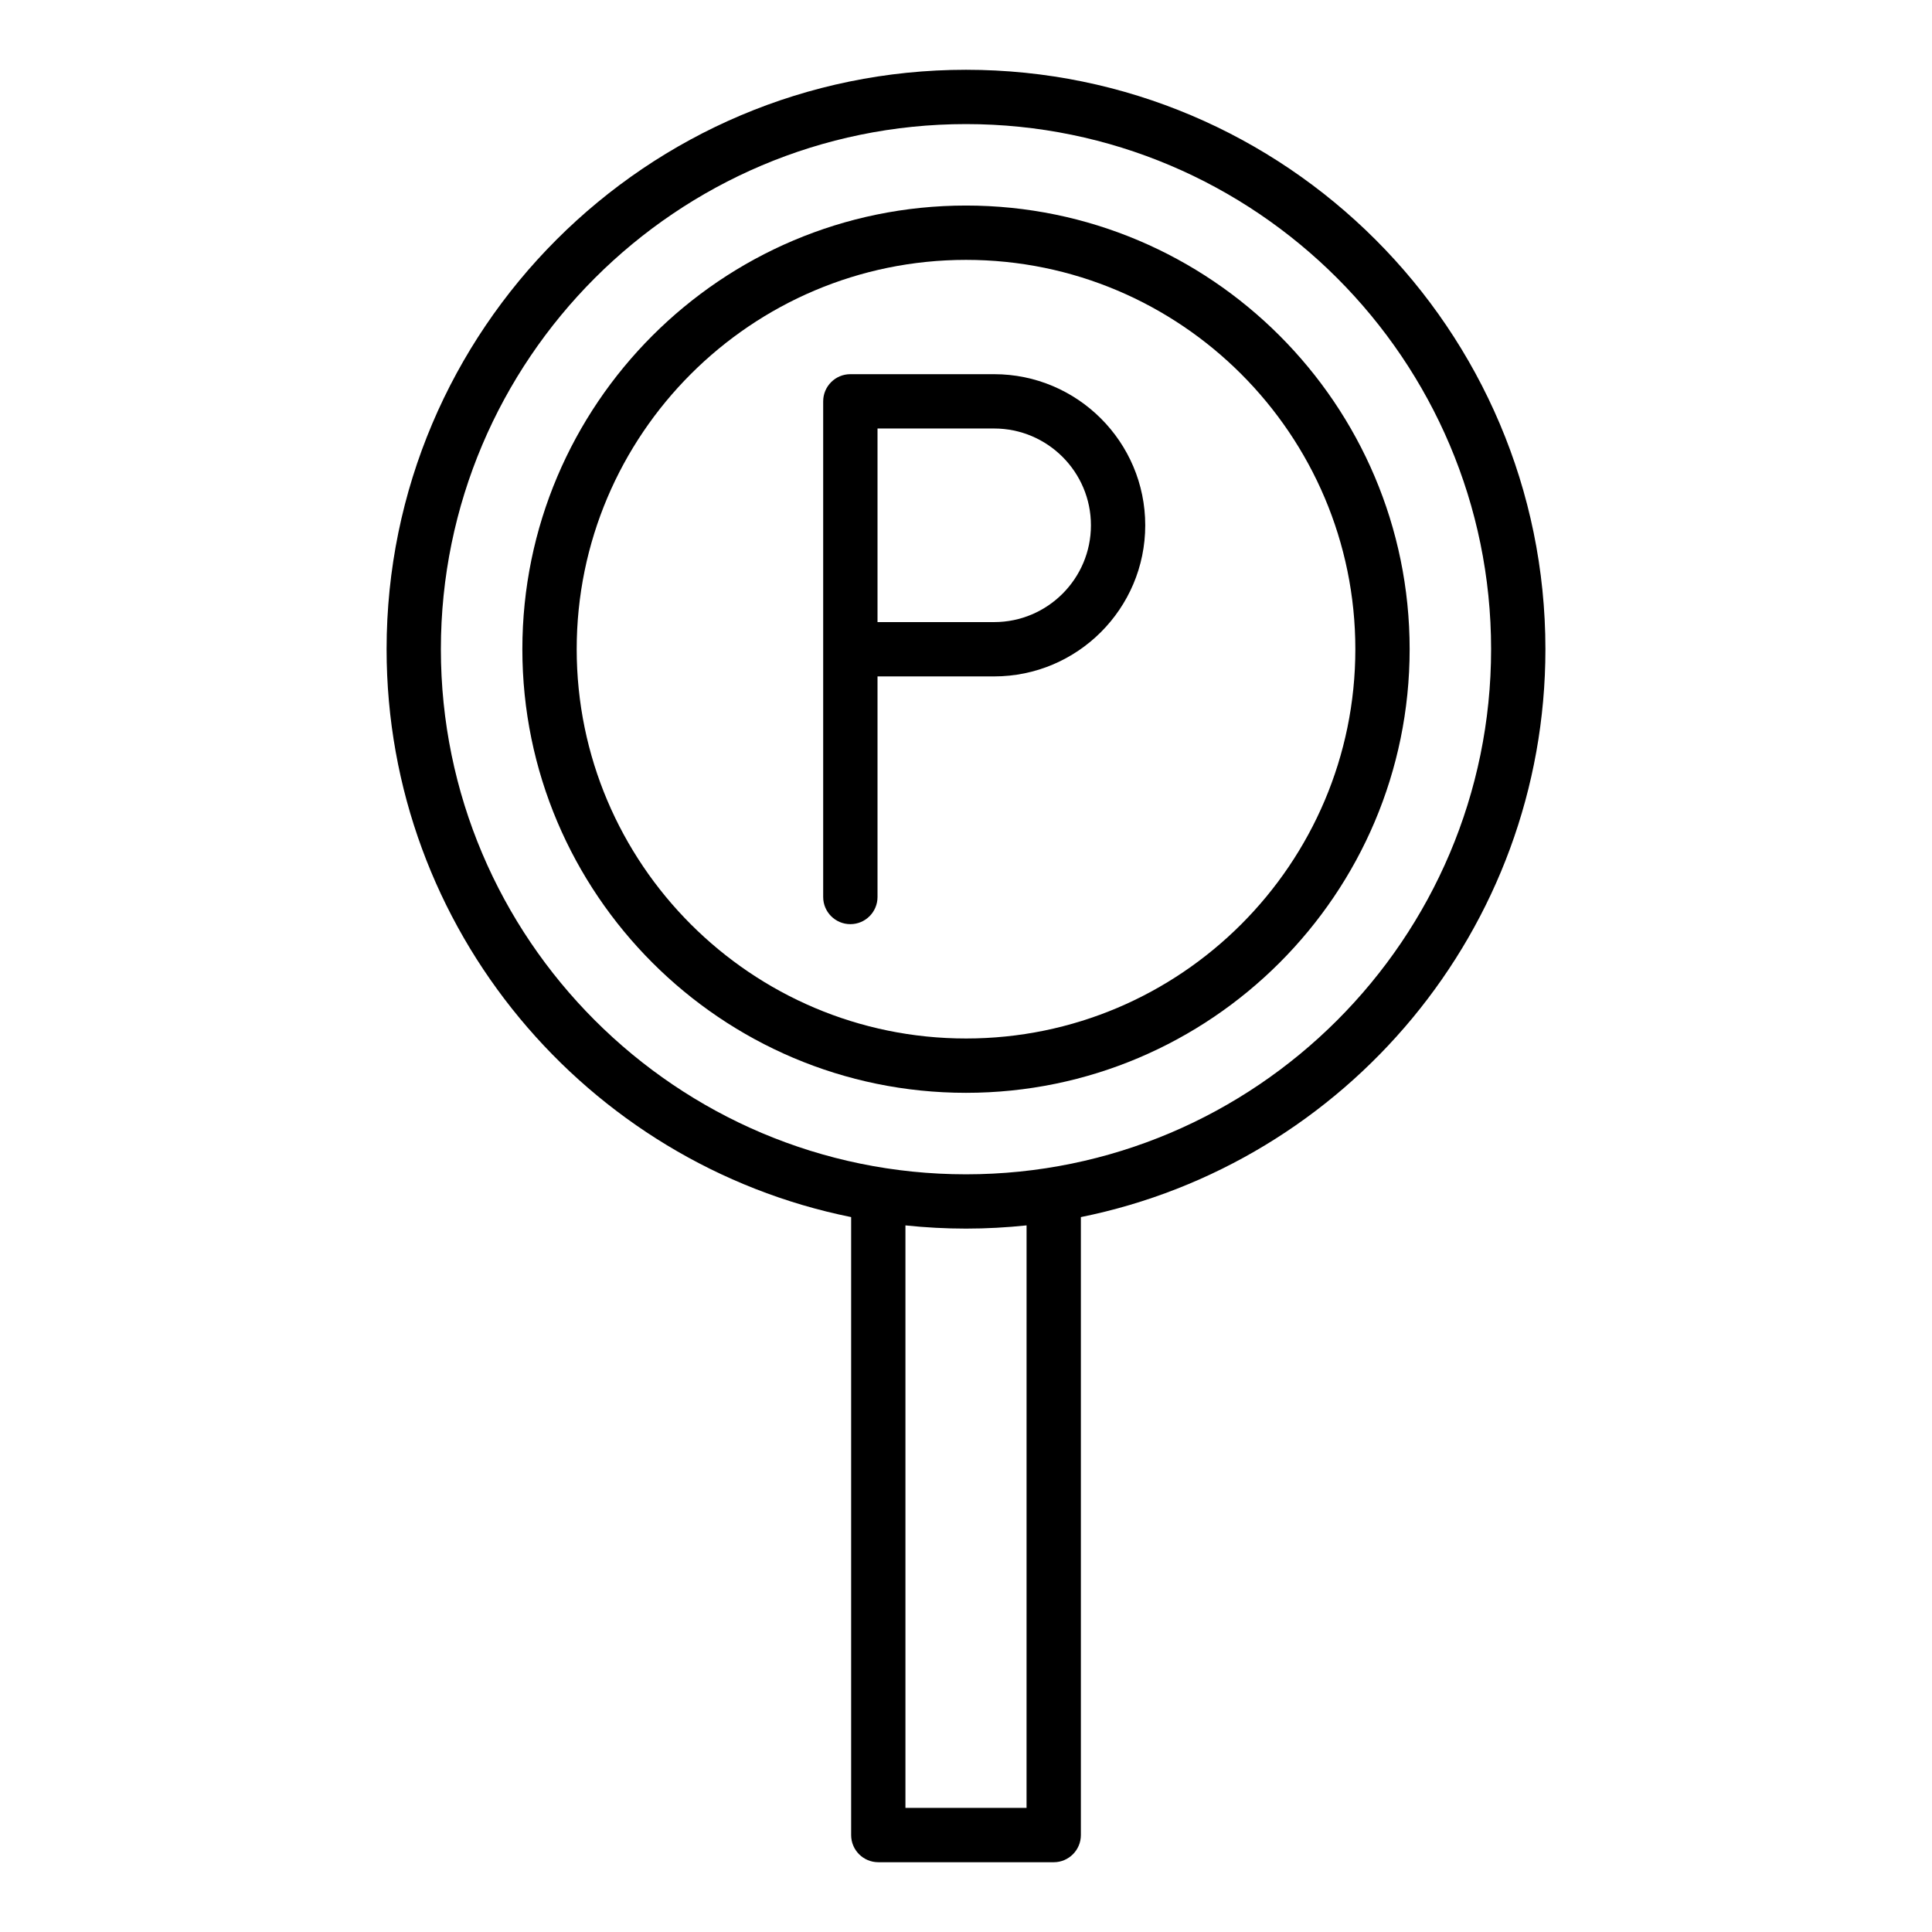
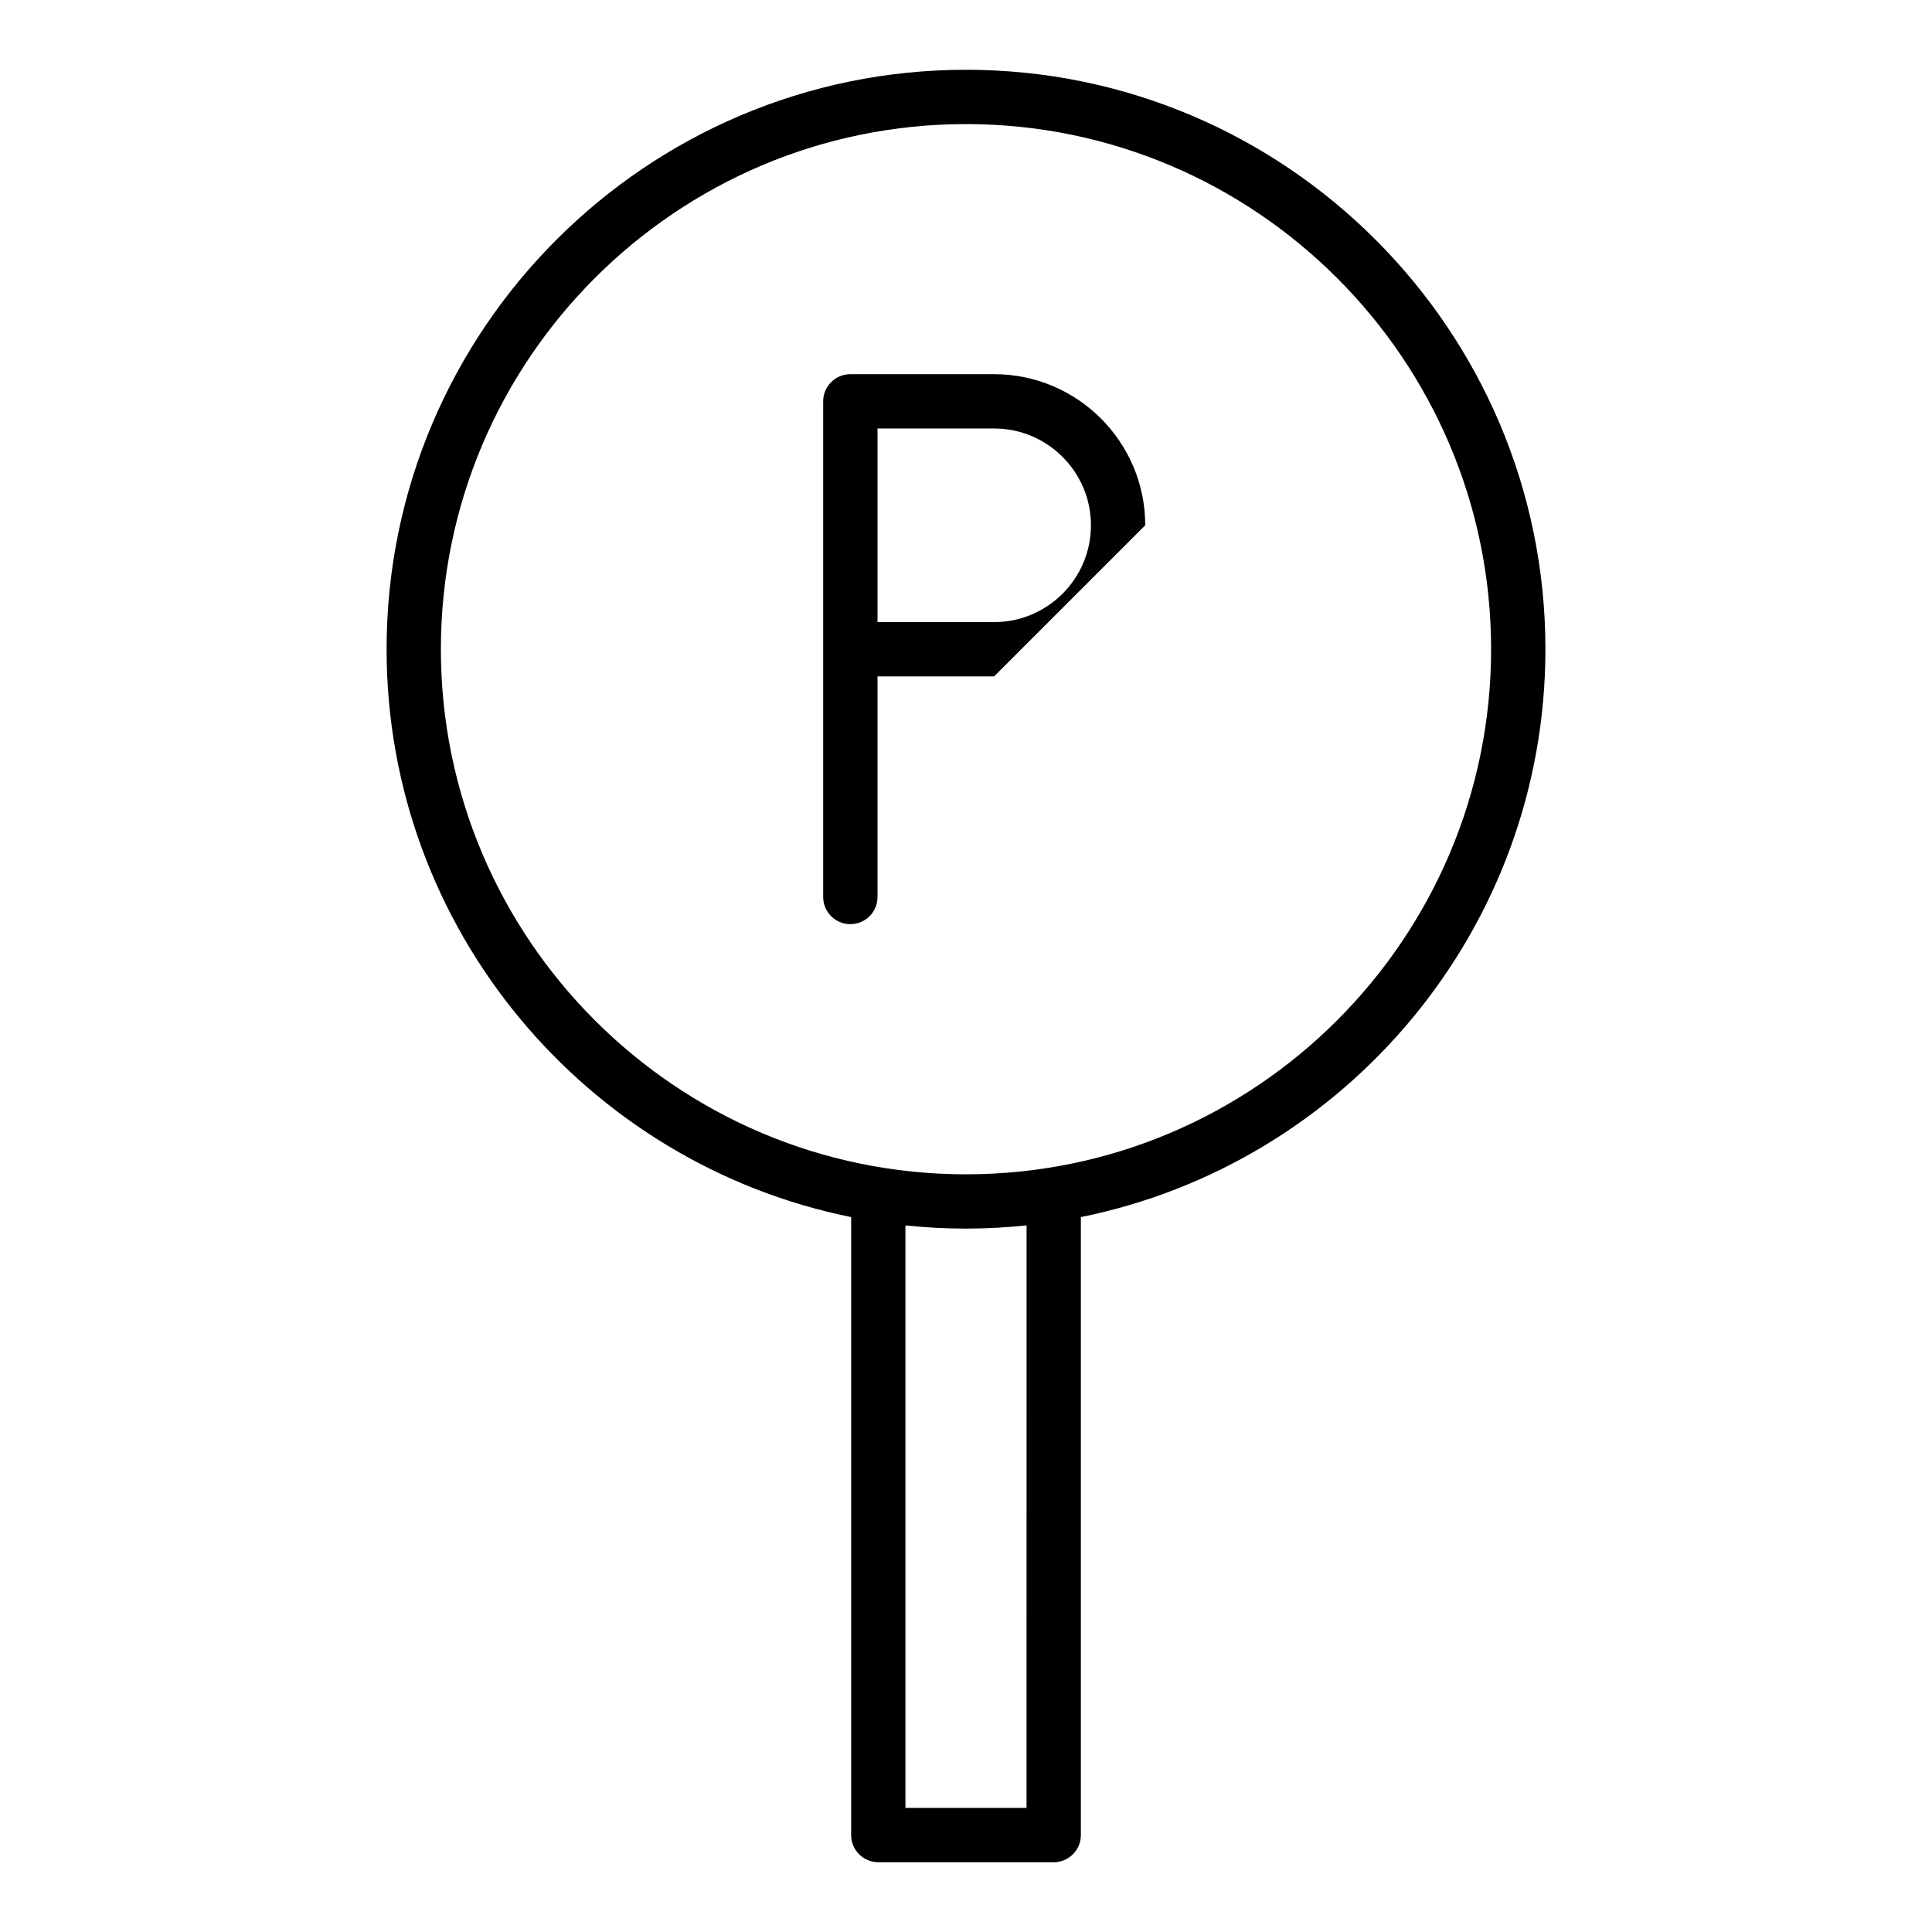
<svg xmlns="http://www.w3.org/2000/svg" fill="#000000" width="800px" height="800px" version="1.1" viewBox="144 144 512 512">
  <g>
-     <path d="m517.57 316.04c0-64.828-52.738-117.57-117.57-117.57s-117.57 52.738-117.57 117.57c-0.004 64.828 52.738 117.57 117.57 117.57s117.57-52.738 117.57-117.57zm-220.74 0c0-56.891 46.285-103.17 103.18-103.17s103.17 46.285 103.17 103.17-46.285 103.17-103.17 103.17c-56.891 0-103.18-46.285-103.18-103.17z" />
    <path d="m376.75 637.51h46.492c3.977 0 7.199-3.223 7.199-7.199v-163.77c70.133-14.168 123.11-76.254 123.11-150.5 0-84.672-68.883-153.55-153.55-153.55-84.672 0-153.55 68.883-153.55 153.55 0 74.246 52.977 136.33 123.11 150.5v163.77c0 3.973 3.223 7.195 7.195 7.195zm39.297-14.395h-32.098v-154.37c5.277 0.551 10.629 0.848 16.051 0.848s10.773-0.301 16.051-0.852zm-155.21-307.07c0-76.73 62.426-139.16 139.16-139.16 76.73 0 139.16 62.43 139.16 139.16-0.004 76.73-62.43 139.16-139.16 139.16-76.734 0-139.16-62.426-139.16-139.16z" />
-     <path d="m447.5 283.21c0-22.082-17.965-40.047-40.051-40.047h-38.098c-3.977 0-7.199 3.223-7.199 7.199v131.35c0 3.977 3.223 7.199 7.199 7.199 3.977 0 7.199-3.223 7.199-7.199v-58.457h30.902c22.082 0 40.047-17.965 40.047-40.047zm-70.949-25.652h30.902c14.145 0 25.656 11.504 25.656 25.652 0 14.145-11.508 25.652-25.656 25.652h-30.902z" />
+     <path d="m447.5 283.21c0-22.082-17.965-40.047-40.051-40.047h-38.098c-3.977 0-7.199 3.223-7.199 7.199v131.35c0 3.977 3.223 7.199 7.199 7.199 3.977 0 7.199-3.223 7.199-7.199v-58.457h30.902zm-70.949-25.652h30.902c14.145 0 25.656 11.504 25.656 25.652 0 14.145-11.508 25.652-25.656 25.652h-30.902z" />
  </g>
</svg>